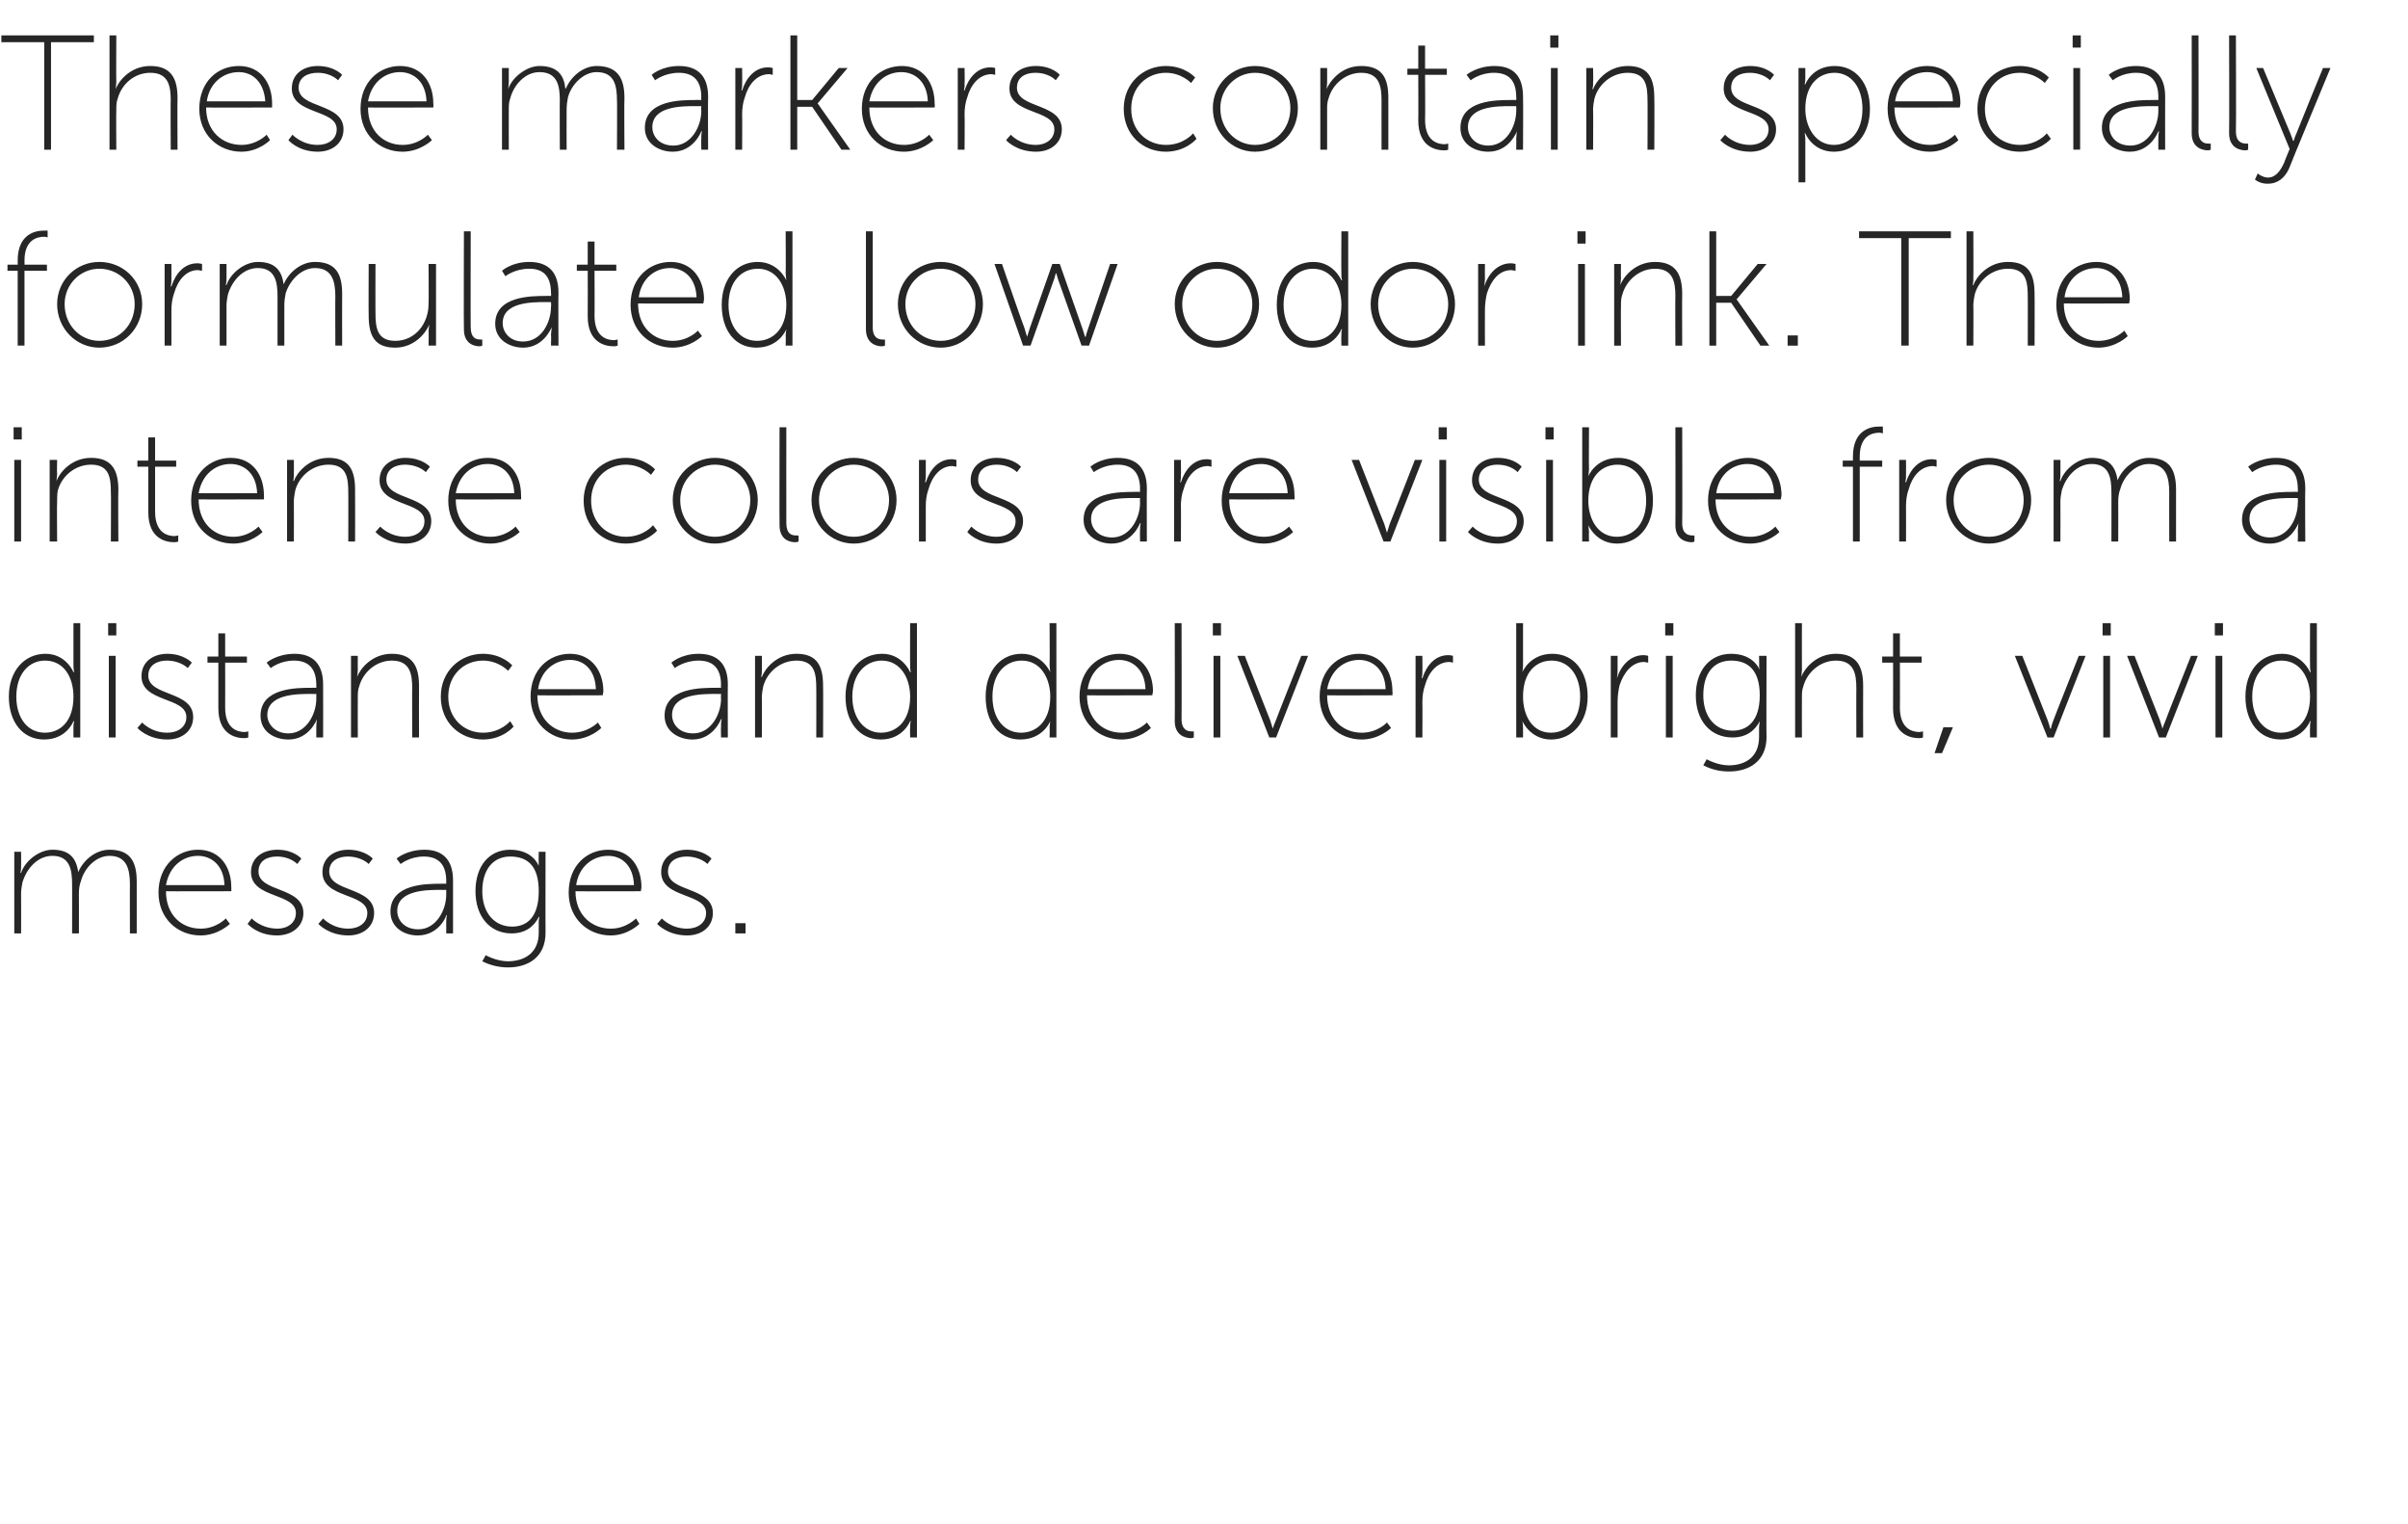
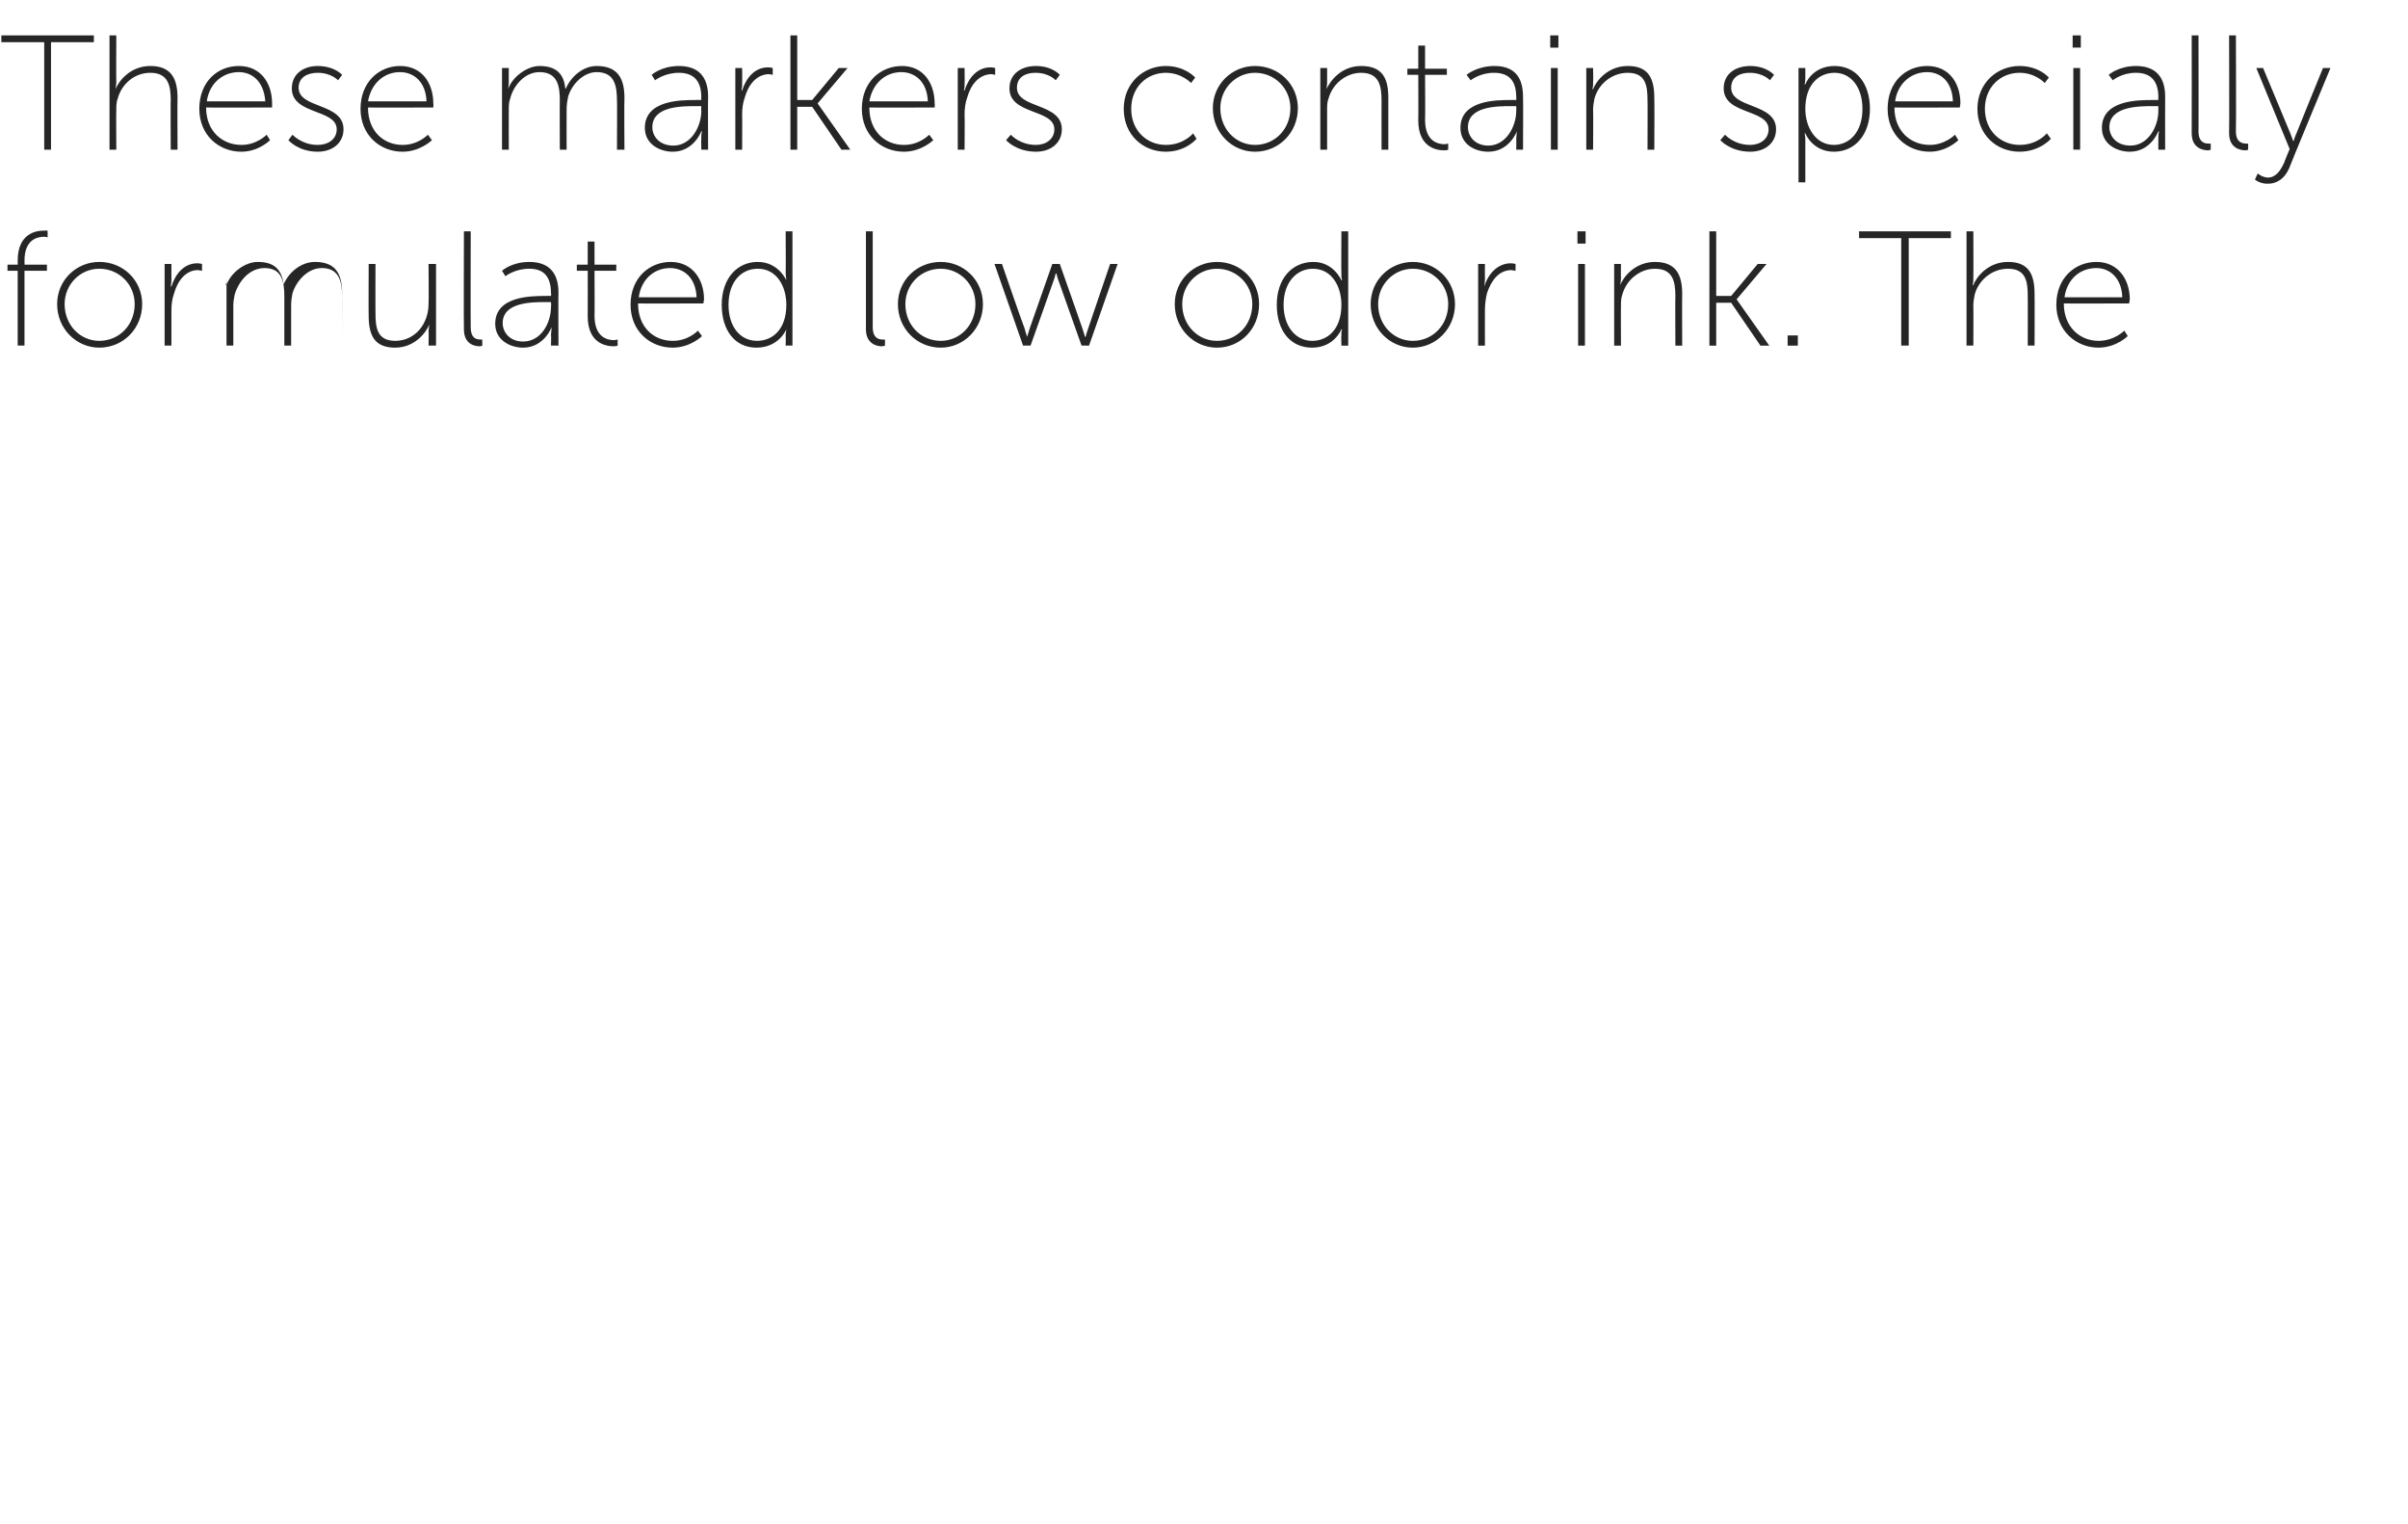
<svg xmlns="http://www.w3.org/2000/svg" version="1.1" width="354px" height="224px" viewBox="0 -4 354 224" style="top:-4px">
  <desc>These markers contain specially formulated low odor ink. The intense colors are visible from a distance and deliver b...</desc>
  <defs />
  <g id="Polygon143662">
-     <path d="m2.1 121.2h1s.02 2.11 0 2.1c.02.56-.1 1-.1 1h.1c.6-1.8 2.7-3.4 4.6-3.4c2.4 0 3.5 1.1 3.8 3.3c.7-1.7 2.5-3.3 4.6-3.3c3.1 0 4 1.8 4 4.7v7.6h-1s-.02-7.25 0-7.2c0-2.3-.5-4.2-3-4.2c-2 0-3.7 1.8-4.2 3.7c-.2.5-.3 1.1-.3 1.8c.02.04 0 5.9 0 5.9h-1s.01-7.25 0-7.2c0-2.1-.3-4.2-2.9-4.2c-2.2 0-3.8 1.9-4.4 3.9c-.1.5-.2 1.1-.2 1.6c.02.04 0 5.9 0 5.9h-1v-12zm27-.3c3.3 0 4.9 2.6 4.9 5.5c.03.25 0 .6 0 .6c0 0-9.64.03-9.6 0c0 3.5 2.3 5.5 5.1 5.5c2.3 0 3.7-1.5 3.7-1.5l.6.8s-1.71 1.69-4.3 1.7c-3.4 0-6.2-2.5-6.2-6.3c0-4 2.8-6.3 5.8-6.3zm3.9 5.2c-.1-2.9-1.9-4.3-3.9-4.3c-2.2 0-4.2 1.5-4.7 4.3h8.6zm4 4.9s1.38 1.5 3.8 1.5c1.4 0 2.7-.8 2.7-2.3c0-3-6.6-2.1-6.6-6c0-2.2 1.8-3.3 3.9-3.3c2.4.01 3.5 1.3 3.5 1.3l-.6.8s-.98-1.1-3-1.1c-1.4 0-2.7.6-2.7 2.2c0 3.1 6.6 2.2 6.6 6.1c0 2-1.7 3.3-3.9 3.3c-2.88-.01-4.3-1.7-4.3-1.7l.6-.8zm10.5 0s1.34 1.5 3.7 1.5c1.5 0 2.8-.8 2.8-2.3c0-3-6.6-2.1-6.6-6c0-2.2 1.8-3.3 3.8-3.3c2.46.01 3.6 1.3 3.6 1.3l-.6.8s-1.02-1.1-3.1-1.1c-1.3 0-2.7.6-2.7 2.2c0 3.1 6.6 2.2 6.6 6.1c0 2-1.6 3.3-3.8 3.3c-2.91-.01-4.4-1.7-4.4-1.7l.7-.8zm17.3-5.1c0-.02.8 0 .8 0v-.4c0-2.7-1.4-3.6-3.3-3.6c-2.08 0-3.4 1.1-3.4 1.1l-.6-.8s1.44-1.29 4.1-1.3c2.7 0 4.2 1.5 4.2 4.5v7.8h-1v-1.6c-.01-.63.1-1.1.1-1.1c0 0-.06.04-.1 0c.1 0-1 3-4.2 3c-1.9 0-4-1.1-4-3.5c0-4.1 5.3-4.1 7.4-4.1zm-3.3 6.7c2.6 0 4.1-2.8 4.1-5.1v-.7s-.78.02-.8 0c-2 0-6.4 0-6.4 3.1c0 1.3 1 2.7 3.1 2.7zm13.1 4.7c2.6 0 4.6-1.3 4.6-4.2v-1.4c-.03-.52.1-.9.1-.9c0 0-.08-.05-.1 0c-.7 1.4-2 2.4-4 2.4c-3.1 0-5.3-2.4-5.3-6.2c0-3.7 2-6.1 5.1-6.1c3.43.01 4.2 2.4 4.2 2.4c0 0-.03-.2 0-.5c-.03.01 0-1.6 0-1.6h1s-.02 11.93 0 11.9c0 3.7-2.7 5.1-5.5 5.1c-1.3 0-2.6-.3-3.8-.9c.02 0 .5-.9.5-.9c0 0 1.49.86 3.2.9zm4.6-10.3c0-3.9-1.8-5.1-4.2-5.1c-2.5 0-4.1 1.9-4.1 5.1c0 3.2 1.8 5.2 4.4 5.2c2.1 0 3.9-1.3 3.9-5.2zm10.2-6.1c3.3 0 4.9 2.6 4.9 5.5c-.01.25-.1.6-.1.6c0 0-9.58.03-9.6 0c0 3.5 2.4 5.5 5.2 5.5c2.26 0 3.7-1.5 3.7-1.5l.5.8s-1.65 1.69-4.2 1.7c-3.4 0-6.2-2.5-6.2-6.3c0-4 2.7-6.3 5.8-6.3zm3.8 5.2c-.1-2.9-1.8-4.3-3.8-4.3c-2.2 0-4.3 1.5-4.7 4.3h8.5zm4.1 4.9s1.34 1.5 3.7 1.5c1.5 0 2.8-.8 2.8-2.3c0-3-6.6-2.1-6.6-6c0-2.2 1.8-3.3 3.8-3.3c2.46.01 3.6 1.3 3.6 1.3l-.6.8s-1.02-1.1-3.1-1.1c-1.3 0-2.7.6-2.7 2.2c0 3.1 6.6 2.2 6.6 6.1c0 2-1.6 3.3-3.8 3.3c-2.91-.01-4.4-1.7-4.4-1.7l.7-.8zm10.8.7h1.5v1.5h-1.5v-1.5z" stroke="none" fill="#262626" />
-   </g>
+     </g>
  <g id="Polygon143661">
-     <path d="m6.7 92.1c3.02.01 4.1 2.7 4.1 2.7h.1s-.1-.41-.1-1v-6.2h1v16.8h-1v-1.5c0-.56.1-.9.1-.9h-.1s-.98 2.69-4.3 2.7c-3.2 0-5.2-2.6-5.2-6.3c0-3.8 2.3-6.3 5.4-6.3zm-.1 11.6c2.2 0 4.2-1.6 4.2-5.3c0-2.7-1.3-5.3-4.2-5.3c-2.3 0-4.2 1.9-4.2 5.3c0 3.2 1.7 5.3 4.2 5.3zm9.3-16.1h1.2v1.8h-1.2v-1.8zm.1 4.8h1v12h-1v-12zm4.9 9.8s1.32 1.5 3.7 1.5c1.5 0 2.8-.8 2.8-2.3c0-3-6.6-2.1-6.6-6c0-2.2 1.8-3.3 3.8-3.3c2.45.01 3.6 1.3 3.6 1.3l-.6.8s-1.03-1.1-3.1-1.1c-1.3 0-2.7.6-2.7 2.2c0 3.1 6.6 2.2 6.6 6.1c0 2-1.6 3.3-3.8 3.3c-2.93-.01-4.4-1.7-4.4-1.7l.7-.8zm11.2-8.8h-1.6v-.9h1.6v-3.4h1v3.4h3.2v.9h-3.2s.02 6.58 0 6.6c0 3.2 1.9 3.6 2.9 3.6c.31-.04.5-.1.5-.1v.9s-.21.1-.6.1c-1.2 0-3.8-.5-3.8-4.4c.01-.04 0-6.7 0-6.7zm13.6 3.7c.02-.02.8 0 .8 0v-.4c0-2.7-1.4-3.6-3.3-3.6c-2.06 0-3.4 1.1-3.4 1.1l-.6-.8s1.46-1.29 4.1-1.3c2.7 0 4.2 1.5 4.2 4.5c.02.05 0 7.8 0 7.8h-1v-1.6c.01-.63.1-1.1.1-1.1c0 0-.04.04 0 0c0 0-1.1 3-4.2 3c-2 0-4.1-1.1-4.1-3.5c0-4.1 5.3-4.1 7.4-4.1zm-3.3 6.7c2.6 0 4.1-2.8 4.1-5.1v-.7s-.76.02-.8 0c-2 0-6.4 0-6.4 3.1c0 1.3 1.1 2.7 3.1 2.7zm9.2-11.4h1s-.02 2.11 0 2.1c-.02.56-.1 1-.1 1c0 0 .03 0 0 0c.4-1.1 2.1-3.4 5.1-3.4c3.1 0 4 1.9 4 4.7c-.02-.01 0 7.6 0 7.6h-1s-.03-7.25 0-7.2c0-2.1-.3-4.1-3-4.1c-2.2 0-4.2 1.6-4.8 3.8c-.2.5-.2 1.1-.2 1.6c-.02.04 0 5.9 0 5.9h-1v-12zm19.4-.3c2.85.01 4.3 1.7 4.3 1.7l-.6.8s-1.41-1.5-3.7-1.5c-2.8 0-5.1 2.1-5.1 5.3c0 3.2 2.3 5.3 5.1 5.3c2.63 0 4-1.7 4-1.7l.5.8s-1.53 1.89-4.5 1.9c-3.4 0-6.2-2.5-6.2-6.3c0-3.8 2.9-6.3 6.2-6.3zm12.8 0c3.2 0 4.9 2.6 4.9 5.5c-.02.25-.1.6-.1.6c0 0-9.59.03-9.6 0c0 3.5 2.4 5.5 5.1 5.5c2.35 0 3.8-1.5 3.8-1.5l.5.8s-1.67 1.69-4.3 1.7c-3.3 0-6.1-2.5-6.1-6.3c0-4 2.7-6.3 5.8-6.3zm3.8 5.2c-.1-2.9-1.8-4.3-3.8-4.3c-2.2 0-4.3 1.5-4.7 4.3h8.5zm17.6-.2c-.03-.02.8 0 .8 0c0 0-.04-.43 0-.4c0-2.7-1.4-3.6-3.3-3.6c-2.12 0-3.5 1.1-3.5 1.1l-.5-.8s1.4-1.29 4-1.3c2.8 0 4.3 1.5 4.3 4.5c-.03.05 0 7.8 0 7.8h-1s-.04-1.58 0-1.6c-.04-.63.1-1.1.1-1.1c0 0-.09.04-.1 0c0 0-1.1 3-4.2 3c-1.9 0-4.1-1.1-4.1-3.5c0-4.1 5.3-4.1 7.5-4.1zm-3.3 6.7c2.6 0 4.1-2.8 4.1-5.1c-.04-.04 0-.7 0-.7c0 0-.81.02-.8 0c-2 0-6.4 0-6.4 3.1c0 1.3 1 2.7 3.1 2.7zm9.1-11.4h1s.03 2.11 0 2.1c.03.56-.1 1-.1 1h.1c.4-1.1 2.1-3.4 5.1-3.4c3.1 0 3.9 1.9 3.9 4.7c.03-.01 0 7.6 0 7.6h-1s.02-7.25 0-7.2c0-2.1-.2-4.1-2.9-4.1c-2.3 0-4.3 1.6-4.9 3.8c-.1.5-.2 1.1-.2 1.6c.03.04 0 5.9 0 5.9h-1v-12zm18.7-.3c2.99.01 4.1 2.7 4.1 2.7h.1s-.13-.41-.1-1c-.03.04 0-6.2 0-6.2h1v16.8h-1s-.03-1.51 0-1.5c-.03-.56.1-.9.1-.9h-.1s-1.01 2.69-4.3 2.7c-3.2 0-5.2-2.6-5.2-6.3c0-3.8 2.2-6.3 5.4-6.3zm-.2 11.6c2.2 0 4.3-1.6 4.3-5.3c0-2.7-1.4-5.3-4.2-5.3c-2.3 0-4.3 1.9-4.3 5.3c0 3.2 1.8 5.3 4.2 5.3zm20.7-11.6c3.06.01 4.2 2.7 4.2 2.7c0 0-.06-.41-.1-1c.04.04 0-6.2 0-6.2h1v16.8h-1s.04-1.51 0-1.5c.04-.56.1-.9.1-.9c0 0-1.04 2.69-4.4 2.7c-3.2 0-5.1-2.6-5.1-6.3c0-3.8 2.2-6.3 5.3-6.3zm-.1 11.6c2.2 0 4.3-1.6 4.3-5.3c0-2.7-1.4-5.3-4.2-5.3c-2.4 0-4.3 1.9-4.3 5.3c0 3.2 1.7 5.3 4.2 5.3zm14.5-11.6c3.2 0 4.9 2.6 4.9 5.5l-.1.6s-9.61.03-9.6 0c0 3.5 2.3 5.5 5.1 5.5c2.33 0 3.7-1.5 3.7-1.5l.6.8s-1.68 1.69-4.3 1.7c-3.4 0-6.2-2.5-6.2-6.3c0-4 2.8-6.3 5.9-6.3zm3.8 5.2c-.1-2.9-1.9-4.3-3.9-4.3c-2.2 0-4.2 1.5-4.6 4.3h8.5zm4.3-9.7h1s.03 14.06 0 14.1c0 1.6.9 1.8 1.4 1.8c.24.04.4 0 .4 0v.9s-.21.1-.4.1c-.7 0-2.4-.3-2.4-2.5c.03-.02 0-14.4 0-14.4zm5.6 0h1.2v1.8h-1.2v-1.8zm.1 4.8h1v12h-1v-12zm3.5 0h1.1s3.69 9.41 3.7 9.4c.21.58.4 1.3.4 1.3c0 0 .24-.72.5-1.3c-.04.01 3.7-9.4 3.7-9.4h1l-4.7 12h-1l-4.7-12zm17.9-.3c3.3 0 4.9 2.6 4.9 5.5c.04.25 0 .6 0 .6c0 0-9.63.03-9.6 0c0 3.5 2.3 5.5 5.1 5.5c2.31 0 3.7-1.5 3.7-1.5l.6.8s-1.7 1.69-4.3 1.7c-3.4 0-6.2-2.5-6.2-6.3c0-4 2.8-6.3 5.8-6.3zm3.9 5.2c-.1-2.9-1.9-4.3-3.9-4.3c-2.2 0-4.2 1.5-4.7 4.3h8.6zm4.4-4.9h1s.03 2.28 0 2.3c.03.53-.1 1-.1 1c0 0 .08-.04.1 0c.6-1.9 1.9-3.4 3.8-3.4c.38 0 .7.1.7.1v1l-.5-.1c-1.9 0-3.1 1.6-3.6 3.4c-.3.8-.4 1.7-.4 2.5c.03.02 0 5.2 0 5.2h-1v-12zm14.8-4.8h1v6.2c-.01.59-.1 1-.1 1c0 0 1.08-2.69 4.4-2.7c3.2 0 5.2 2.6 5.2 6.3c0 3.8-2.3 6.3-5.4 6.3c-3.03-.01-4.2-2.7-4.2-2.7c0 0 .09.41.1 1v1.4h-1V87.6zm5.1 16.1c2.4 0 4.3-1.9 4.3-5.3c0-3.2-1.7-5.3-4.2-5.3c-2.2 0-4.2 1.6-4.2 5.3c0 2.7 1.3 5.3 4.1 5.3zm8.8-11.3h1v2.3c-.01.53-.1 1-.1 1c0 0 .04-.04 0 0c.6-1.9 2-3.4 3.9-3.4c.34 0 .7.1.7.1v1l-.6-.1c-1.8 0-3 1.6-3.6 3.4c-.2.8-.3 1.7-.3 2.5v5.2h-1v-12zm8-4.8h1.2v1.8h-1.2v-1.8zm.1 4.8h1v12h-1v-12zm9.2 16.1c2.6 0 4.5-1.3 4.5-4.2v-1.4c.04-.52.1-.9.1-.9c0 0-.01-.05 0 0c-.7 1.4-2 2.4-4 2.4c-3.2 0-5.4-2.4-5.4-6.2c0-3.7 2.1-6.1 5.2-6.1c3.4.01 4.2 2.4 4.2 2.4c0 0-.06-.2-.1-.5c.04.01 0-1.6 0-1.6h1.1s-.05 11.93 0 11.9c0 3.7-2.7 5.1-5.5 5.1c-1.4 0-2.6-.3-3.8-.9l.5-.9s1.46.86 3.2.9zm4.6-10.3c0-3.9-1.9-5.1-4.2-5.1c-2.6 0-4.1 1.9-4.1 5.1c0 3.2 1.8 5.2 4.3 5.2c2.1 0 4-1.3 4-5.2zm5.2-10.6h1s-.02 6.91 0 6.9c-.02.56-.1 1-.1 1c0 0 .04 0 0 0c.4-1.1 2.1-3.4 5.1-3.4c3.1 0 4 1.9 4 4.7c-.02-.01 0 7.6 0 7.6h-1s-.02-7.25 0-7.2c0-2.1-.3-4.1-3-4.1c-2.2 0-4.2 1.6-4.8 3.8c-.2.5-.2 1.1-.2 1.6c-.02.04 0 5.9 0 5.9h-1V87.6zm14.4 5.8h-1.6v-.9h1.6v-3.4h1v3.4h3.2v.9h-3.2s.03 6.58 0 6.6c0 3.2 1.9 3.6 2.9 3.6c.32-.04.5-.1.5-.1v.9s-.2.1-.6.1c-1.2 0-3.8-.5-3.8-4.4c.02-.04 0-6.7 0-6.7zm7.4 9.5h1.4l-1.6 3.8h-1.1l1.3-3.8zm10.5-10.5h1.1l3.7 9.4c.22.58.4 1.3.4 1.3h.1s.15-.72.4-1.3c-.03.01 3.7-9.4 3.7-9.4h1l-4.7 12h-.9l-4.8-12zm12.9-4.8h1.2v1.8h-1.2v-1.8zm.1 4.8h1v12h-1v-12zm3.5 0h1.1s3.69 9.41 3.7 9.4c.21.58.4 1.3.4 1.3c0 0 .24-.72.5-1.3c-.05.01 3.7-9.4 3.7-9.4h1l-4.7 12h-1l-4.7-12zm12.9-4.8h1.2v1.8h-1.2v-1.8zm.1 4.8h1v12h-1v-12zm9.8-.3c2.99.01 4.1 2.7 4.1 2.7h.1s-.13-.41-.1-1c-.03.04 0-6.2 0-6.2h1v16.8h-1s-.03-1.51 0-1.5c-.03-.56.1-.9.1-.9h-.1s-1.01 2.69-4.3 2.7c-3.2 0-5.2-2.6-5.2-6.3c0-3.8 2.2-6.3 5.4-6.3zm-.2 11.6c2.2 0 4.3-1.6 4.3-5.3c0-2.7-1.4-5.3-4.2-5.3c-2.3 0-4.3 1.9-4.3 5.3c0 3.2 1.8 5.3 4.2 5.3z" stroke="none" fill="#262626" />
-   </g>
+     </g>
  <g id="Polygon143660">
-     <path d="m2 58.8h1.2v1.8H2v-1.8zm.1 4.8h1v12h-1v-12zm5.2 0h1.1s-.05 2.11 0 2.1l-.1 1c.4-1.1 2.1-3.4 5.1-3.4c3.1 0 4 1.9 4 4.7c-.05-.01 0 7.6 0 7.6h-1.1s.04-7.25 0-7.2c0-2.1-.2-4.1-2.9-4.1c-2.3 0-4.3 1.6-4.9 3.8c-.1.5-.1 1.1-.1 1.6c-.05.04 0 5.9 0 5.9H7.3v-12zm14.5 1h-1.6v-.9h1.6v-3.4h1v3.4h3.1v.9h-3.1v6.6c0 3.2 1.9 3.6 2.9 3.6c.29-.04.5-.1.5-.1v.9s-.23.1-.6.1c-1.2 0-3.8-.5-3.8-4.4c-.01-.04 0-6.7 0-6.7zm12.1-1.3c3.3 0 4.9 2.6 4.9 5.5c.03.25 0 .6 0 .6c0 0-9.64.03-9.6 0c0 3.5 2.3 5.5 5.1 5.5c2.3 0 3.7-1.5 3.7-1.5l.6.8s-1.71 1.69-4.3 1.7c-3.4 0-6.2-2.5-6.2-6.3c0-4 2.8-6.3 5.8-6.3zm3.9 5.2c-.1-2.9-1.9-4.3-3.9-4.3c-2.2 0-4.2 1.5-4.7 4.3h8.6zm4.4-4.9h1s.02 2.11 0 2.1c.02.56-.1 1-.1 1h.1c.4-1.1 2.1-3.4 5.1-3.4c3.1 0 3.9 1.9 3.9 4.7c.02-.01 0 7.6 0 7.6h-1s.02-7.25 0-7.2c0-2.1-.2-4.1-2.9-4.1c-2.3 0-4.3 1.6-4.9 3.8c-.1.5-.2 1.1-.2 1.6c.02.04 0 5.9 0 5.9h-1v-12zm13.7 9.8s1.34 1.5 3.7 1.5c1.5 0 2.8-.8 2.8-2.3c0-3-6.6-2.1-6.6-6c0-2.2 1.8-3.3 3.8-3.3c2.46.01 3.6 1.3 3.6 1.3l-.6.8s-1.02-1.1-3.1-1.1c-1.3 0-2.7.6-2.7 2.2c0 3.1 6.6 2.2 6.6 6.1c0 2-1.6 3.3-3.8 3.3c-2.91-.01-4.4-1.7-4.4-1.7l.7-.8zm15.8-10.1c3.3 0 4.9 2.6 4.9 5.5c.03.25 0 .6 0 .6c0 0-9.64.03-9.6 0c0 3.5 2.3 5.5 5.1 5.5c2.3 0 3.7-1.5 3.7-1.5l.6.8s-1.71 1.69-4.3 1.7c-3.4 0-6.2-2.5-6.2-6.3c0-4 2.8-6.3 5.8-6.3zm3.9 5.2c-.1-2.9-1.9-4.3-3.9-4.3c-2.2 0-4.2 1.5-4.7 4.3h8.6zM92 63.3c2.87.01 4.3 1.7 4.3 1.7l-.6.8s-1.38-1.5-3.7-1.5c-2.8 0-5.1 2.1-5.1 5.3c0 3.2 2.3 5.3 5.1 5.3c2.65 0 4-1.7 4-1.7l.6.8s-1.61 1.89-4.6 1.9c-3.4 0-6.2-2.5-6.2-6.3c0-3.8 2.9-6.3 6.2-6.3zm13.1 0c3.5 0 6.3 2.7 6.3 6.2c0 3.6-2.8 6.4-6.3 6.4c-3.4 0-6.2-2.8-6.2-6.4c0-3.5 2.8-6.2 6.2-6.2zm0 11.6c2.9 0 5.2-2.3 5.2-5.4c0-2.9-2.3-5.2-5.2-5.2c-2.8 0-5.1 2.3-5.1 5.2c0 3.1 2.3 5.4 5.1 5.4zm9.5-16.1h1s-.02 14.06 0 14.1c0 1.6.8 1.8 1.4 1.8c.19.04.4 0 .4 0v.9s-.26.1-.5.1c-.7 0-2.3-.3-2.3-2.5c-.03-.02 0-14.4 0-14.4zm10.9 4.5c3.5 0 6.3 2.7 6.3 6.2c0 3.6-2.8 6.4-6.3 6.4c-3.4 0-6.2-2.8-6.2-6.4c0-3.5 2.8-6.2 6.2-6.2zm0 11.6c2.9 0 5.2-2.3 5.2-5.4c0-2.9-2.3-5.2-5.2-5.2c-2.8 0-5.1 2.3-5.1 5.2c0 3.1 2.3 5.4 5.1 5.4zm9.6-11.3h1v2.3c0 .53-.1 1-.1 1c0 0 .05-.04.1 0c.6-1.9 1.9-3.4 3.8-3.4c.35 0 .7.1.7.1v1l-.6-.1c-1.8 0-3 1.6-3.5 3.4c-.3.8-.4 1.7-.4 2.5v5.2h-1v-12zm7.7 9.8s1.37 1.5 3.7 1.5c1.5 0 2.8-.8 2.8-2.3c0-3-6.6-2.1-6.6-6c0-2.2 1.8-3.3 3.8-3.3c2.49.01 3.6 1.3 3.6 1.3l-.6.8s-.99-1.1-3-1.1c-1.4 0-2.7.6-2.7 2.2c0 3.1 6.6 2.2 6.6 6.1c0 2-1.7 3.3-3.9 3.3c-2.89-.01-4.3-1.7-4.3-1.7l.6-.8zm24-5.1c-.03-.02.8 0 .8 0c0 0-.03-.43 0-.4c0-2.7-1.4-3.6-3.3-3.6c-2.11 0-3.5 1.1-3.5 1.1l-.5-.8s1.41-1.29 4-1.3c2.8 0 4.3 1.5 4.3 4.5c-.03.05 0 7.8 0 7.8h-1s-.03-1.58 0-1.6c-.03-.63.1-1.1.1-1.1c0 0-.09.04-.1 0c0 0-1.1 3-4.2 3c-1.9 0-4.1-1.1-4.1-3.5c0-4.1 5.3-4.1 7.5-4.1zm-3.3 6.7c2.6 0 4.1-2.8 4.1-5.1c-.03-.04 0-.7 0-.7c0 0-.8.02-.8 0c-2 0-6.4 0-6.4 3.1c0 1.3 1 2.7 3.1 2.7zm9.1-11.4h1s.04 2.28 0 2.3c.04.53-.1 1-.1 1c0 0 .09-.04.1 0c.6-1.9 1.9-3.4 3.8-3.4c.39 0 .7.1.7.1v1l-.5-.1c-1.9 0-3.1 1.6-3.6 3.4c-.3.8-.4 1.7-.4 2.5c.04.02 0 5.2 0 5.2h-1v-12zm12.8-.3c3.3 0 4.9 2.6 4.9 5.5c.04.25 0 .6 0 .6c0 0-9.63.03-9.6 0c0 3.5 2.3 5.5 5.1 5.5c2.31 0 3.7-1.5 3.7-1.5l.6.8s-1.7 1.69-4.3 1.7c-3.4 0-6.2-2.5-6.2-6.3c0-4 2.8-6.3 5.8-6.3zm3.9 5.2c-.1-2.9-1.9-4.3-3.9-4.3c-2.2 0-4.2 1.5-4.7 4.3h8.6zm9.4-4.9h1.1s3.67 9.41 3.7 9.4c.19.58.4 1.3.4 1.3l.4-1.3c.03.01 3.7-9.4 3.7-9.4h1.1l-4.7 12h-1l-4.7-12zm12.8-4.8h1.2v1.8h-1.2v-1.8zm.1 4.8h1v12h-1v-12zm4.9 9.8s1.32 1.5 3.7 1.5c1.5 0 2.8-.8 2.8-2.3c0-3-6.6-2.1-6.6-6c0-2.2 1.8-3.3 3.8-3.3c2.45.01 3.5 1.3 3.5 1.3l-.6.8s-.93-1.1-3-1.1c-1.3 0-2.7.6-2.7 2.2c0 3.1 6.6 2.2 6.6 6.1c0 2-1.6 3.3-3.8 3.3c-2.93-.01-4.4-1.7-4.4-1.7l.7-.8zm10.7-14.6h1.2v1.8h-1.2v-1.8zm.1 4.8h1v12h-1v-12zm5.3-4.8h1s-.04 6.24 0 6.2c-.04.59-.1 1-.1 1c0 0 1.05-2.69 4.4-2.7c3.2 0 5.1 2.6 5.1 6.3c0 3.8-2.2 6.3-5.3 6.3c-3.06-.01-4.2-2.7-4.2-2.7c0 0 .06.41.1 1c-.04.03 0 1.4 0 1.4h-1V58.8zm5.1 16.1c2.4 0 4.3-1.9 4.3-5.3c0-3.2-1.7-5.3-4.2-5.3c-2.2 0-4.3 1.6-4.3 5.3c0 2.7 1.4 5.3 4.2 5.3zm8.6-16.1h1s.04 14.06 0 14.1c0 1.6.9 1.8 1.5 1.8c.15.04.3 0 .3 0v.9s-.2.1-.4.1c-.7 0-2.4-.3-2.4-2.5c.03-.02 0-14.4 0-14.4zm10.7 4.5c3.2 0 4.9 2.6 4.9 5.5l-.1.6s-9.61.03-9.6 0c0 3.5 2.3 5.5 5.1 5.5c2.33 0 3.7-1.5 3.7-1.5l.6.8s-1.68 1.69-4.3 1.7c-3.4 0-6.2-2.5-6.2-6.3c0-4 2.8-6.3 5.9-6.3zm3.8 5.2c-.1-2.9-1.9-4.3-3.9-4.3c-2.2 0-4.2 1.5-4.6 4.3h8.5zm11.6-3.9h-1.5v-.9h1.5v-.6c0-3.9 2.6-4.4 3.8-4.4c.37-.02.6 0 .6 0v1s-.2-.08-.5-.1c-1 0-2.9.4-2.9 3.5v.6h3.3v.9h-3.3v11h-1v-11zm6.8-1h1s.02 2.28 0 2.3c.02.53-.1 1-.1 1c0 0 .07-.04.1 0c.6-1.9 1.9-3.4 3.8-3.4c.37 0 .7.1.7.1v1l-.5-.1c-1.9 0-3.1 1.6-3.6 3.4c-.3.8-.4 1.7-.4 2.5c.02.02 0 5.2 0 5.2h-1v-12zm13.2-.3c3.4 0 6.2 2.7 6.2 6.2c0 3.6-2.8 6.4-6.2 6.4c-3.5 0-6.3-2.8-6.3-6.4c0-3.5 2.8-6.2 6.3-6.2zm0 11.6c2.8 0 5.1-2.3 5.1-5.4c0-2.9-2.3-5.2-5.1-5.2c-2.9 0-5.2 2.3-5.2 5.2c0 3.1 2.3 5.4 5.2 5.4zm9.5-11.3h1s.02 2.11 0 2.1c.02.56-.1 1-.1 1h.1c.6-1.8 2.7-3.4 4.6-3.4c2.4 0 3.5 1.1 3.8 3.3c.7-1.7 2.5-3.3 4.6-3.3c3.1 0 4 1.8 4 4.7v7.6h-1s-.02-7.25 0-7.2c0-2.3-.5-4.2-3-4.2c-2 0-3.7 1.8-4.2 3.7c-.2.5-.3 1.1-.3 1.8c.02.04 0 5.9 0 5.9h-1s.01-7.25 0-7.2c0-2.1-.3-4.2-2.9-4.2c-2.2 0-3.8 1.9-4.4 3.9c-.1.5-.2 1.1-.2 1.6c.02.04 0 5.9 0 5.9h-1v-12zm35.2 4.7c-.05-.02.7 0 .7 0c0 0 .04-.43 0-.4c0-2.7-1.3-3.6-3.2-3.6c-2.13 0-3.5 1.1-3.5 1.1l-.6-.8s1.49-1.29 4.1-1.3c2.8 0 4.3 1.5 4.3 4.5c-.05.05 0 7.8 0 7.8h-1.1s.04-1.58 0-1.6c.04-.63.1-1.1.1-1.1c0 0-.01.04 0 0c0 0-1.1 3-4.2 3c-2 0-4.1-1.1-4.1-3.5c0-4.1 5.3-4.1 7.5-4.1zm-3.4 6.7c2.7 0 4.1-2.8 4.1-5.1c.04-.04 0-.7 0-.7c0 0-.72.02-.7 0c-2.1 0-6.4 0-6.4 3.1c0 1.3 1 2.7 3 2.7z" stroke="none" fill="#262626" />
-   </g>
+     </g>
  <g id="Polygon143659">
-     <path d="m2.6 35.8H1.1v-.9h1.5s.02-.58 0-.6c0-3.9 2.6-4.4 3.8-4.4c.39-.02.6 0 .6 0v1s-.18-.08-.5-.1c-1 0-2.9.4-2.9 3.5c.02 0 0 .6 0 .6h3.3v.9H3.6v11h-1v-11zm12-1.3c3.5 0 6.3 2.7 6.3 6.2c0 3.6-2.8 6.4-6.3 6.4c-3.4 0-6.2-2.8-6.2-6.4c0-3.5 2.8-6.2 6.2-6.2zm0 11.6c2.9 0 5.2-2.3 5.2-5.4c0-2.9-2.3-5.2-5.2-5.2c-2.8 0-5.1 2.3-5.1 5.2c0 3.1 2.3 5.4 5.1 5.4zm9.6-11.3h1v2.3c0 .53-.1 1-.1 1c0 0 .05-.04.1 0c.6-1.9 1.9-3.4 3.8-3.4c.35 0 .7.1.7.1v1l-.6-.1c-1.8 0-3 1.6-3.5 3.4c-.3.8-.4 1.7-.4 2.5v5.2h-1v-12zm8.1 0h1v2.1c.01.56-.1 1-.1 1h.1c.6-1.8 2.7-3.4 4.6-3.4c2.4 0 3.5 1.1 3.8 3.3c.7-1.7 2.5-3.3 4.6-3.3c3.1 0 4 1.8 4 4.7c-.02-.01 0 7.6 0 7.6h-1s-.03-7.25 0-7.2c0-2.3-.5-4.2-3-4.2c-2 0-3.7 1.8-4.3 3.7c-.1.5-.2 1.1-.2 1.8v5.9h-1v-7.2c0-2.1-.3-4.2-2.9-4.2c-2.2 0-3.8 1.9-4.4 3.9c-.1.5-.2 1.1-.2 1.6v5.9h-1v-12zm21.9 0h1s-.02 7.25 0 7.2c0 2.1.2 4.1 2.9 4.1c3 0 4.9-2.6 4.9-5.4c.05-.04 0-5.9 0-5.9h1.1v12H63s.05-2.11 0-2.1l.1-1c-.4 1.1-2.1 3.4-5 3.4c-2.9 0-3.9-1.6-3.9-4.7c-.03.01 0-7.6 0-7.6zm14-4.8h1s-.03 14.06 0 14.1c0 1.6.8 1.8 1.4 1.8c.18.04.3 0 .3 0v.9s-.17.1-.4.1c-.7 0-2.3-.3-2.3-2.5c-.04-.02 0-14.4 0-14.4zm12.1 9.5c-.04-.02.7 0 .7 0c0 0 .05-.43 0-.4c0-2.7-1.3-3.6-3.2-3.6c-2.13 0-3.5 1.1-3.5 1.1l-.5-.8s1.39-1.29 4-1.3c2.8 0 4.3 1.5 4.3 4.5c-.04.05 0 7.8 0 7.8H81s.05-1.58 0-1.6l.1-1.1s0 .04 0 0s-1.1 3-4.2 3c-1.9 0-4.1-1.1-4.1-3.5c0-4.1 5.3-4.1 7.5-4.1zm-3.4 6.7c2.7 0 4.1-2.8 4.1-5.1c.05-.04 0-.7 0-.7c0 0-.72.02-.7 0c-2.1 0-6.4 0-6.4 3.1c0 1.3 1 2.7 3 2.7zm9.5-10.4h-1.6v-.9h1.6v-3.4h1v3.4h3.2v.9h-3.2s.03 6.58 0 6.6c0 3.2 1.9 3.6 2.9 3.6c.32-.04.5-.1.5-.1v.9s-.2.1-.6.1c-1.2 0-3.8-.5-3.8-4.4c.02-.04 0-6.7 0-6.7zm12.2-1.3c3.2 0 4.9 2.6 4.9 5.5l-.1.6s-9.61.03-9.6 0c0 3.5 2.3 5.5 5.1 5.5c2.33 0 3.7-1.5 3.7-1.5l.6.8s-1.68 1.69-4.3 1.7c-3.4 0-6.2-2.5-6.2-6.3c0-4 2.8-6.3 5.9-6.3zm3.8 5.2c-.1-2.9-1.9-4.3-3.9-4.3c-2.2 0-4.2 1.5-4.6 4.3h8.5zm9-5.2c3.06.01 4.2 2.7 4.2 2.7c0 0-.06-.41-.1-1c.04.04 0-6.2 0-6.2h1v16.8h-1s.04-1.51 0-1.5c.04-.56.1-.9.1-.9c0 0-1.05 2.69-4.4 2.7c-3.2 0-5.1-2.6-5.1-6.3c0-3.8 2.2-6.3 5.3-6.3zm-.1 11.6c2.2 0 4.3-1.6 4.3-5.3c0-2.7-1.4-5.3-4.2-5.3c-2.4 0-4.3 1.9-4.3 5.3c0 3.2 1.7 5.3 4.2 5.3zm16-16.1h1v14.1c0 1.6.9 1.8 1.4 1.8c.21.04.4 0 .4 0v.9s-.24.1-.5.1c-.6 0-2.3-.3-2.3-2.5c-.01-.02 0-14.4 0-14.4zm11 4.5c3.4 0 6.2 2.7 6.2 6.2c0 3.6-2.8 6.4-6.2 6.4c-3.5 0-6.3-2.8-6.3-6.4c0-3.5 2.8-6.2 6.3-6.2zm0 11.6c2.8 0 5.1-2.3 5.1-5.4c0-2.9-2.3-5.2-5.1-5.2c-2.9 0-5.2 2.3-5.2 5.2c0 3.1 2.3 5.4 5.2 5.4zm7.9-11.3h1.1s3.25 9.41 3.3 9.4c.14.58.4 1.3.4 1.3l.4-1.3c.01.01 3.3-9.4 3.3-9.4h1.1s3.32 9.41 3.3 9.4c.21.58.4 1.3.4 1.3h.1s.17-.69.4-1.3c-.02.01 3.2-9.4 3.2-9.4h1.1l-4.2 12H159l-3.3-9.3c-.23-.59-.4-1.3-.4-1.3h-.1s-.16.71-.4 1.3c.02-.01-3.3 9.3-3.3 9.3h-1.1l-4.2-12zm32.7-.3c3.5 0 6.2 2.7 6.2 6.2c0 3.6-2.7 6.4-6.2 6.4c-3.4 0-6.2-2.8-6.2-6.4c0-3.5 2.8-6.2 6.2-6.2zm0 11.6c2.9 0 5.2-2.3 5.2-5.4c0-2.9-2.3-5.2-5.2-5.2c-2.8 0-5.1 2.3-5.1 5.2c0 3.1 2.3 5.4 5.1 5.4zm14.2-11.6c2.98.01 4.1 2.7 4.1 2.7h.1s-.14-.41-.1-1c-.04.04 0-6.2 0-6.2h1v16.8h-1s-.04-1.51 0-1.5c-.04-.56.1-.9.1-.9h-.1s-1.03 2.69-4.3 2.7c-3.3 0-5.2-2.6-5.2-6.3c0-3.8 2.2-6.3 5.4-6.3zm-.2 11.6c2.2 0 4.3-1.6 4.3-5.3c0-2.7-1.4-5.3-4.2-5.3c-2.3 0-4.3 1.9-4.3 5.3c0 3.2 1.8 5.3 4.2 5.3zm14.8-11.6c3.4 0 6.2 2.7 6.2 6.2c0 3.6-2.8 6.4-6.2 6.4c-3.4 0-6.2-2.8-6.2-6.4c0-3.5 2.8-6.2 6.2-6.2zm0 11.6c2.9 0 5.2-2.3 5.2-5.4c0-2.9-2.3-5.2-5.2-5.2c-2.8 0-5.1 2.3-5.1 5.2c0 3.1 2.3 5.4 5.1 5.4zm9.6-11.3h1s-.02 2.28 0 2.3c-.02.53-.1 1-.1 1c0 0 .03-.04 0 0c.6-1.9 2-3.4 3.9-3.4c.33 0 .7.1.7.1v1l-.6-.1c-1.9 0-3 1.6-3.6 3.4c-.2.8-.3 1.7-.3 2.5c-.02.02 0 5.2 0 5.2h-1v-12zm14.6-4.8h1.2v1.8h-1.2V30zm.1 4.8h1v12h-1v-12zm5.3 0h1s-.03 2.11 0 2.1c-.03.56-.1 1-.1 1c0 0 .02 0 0 0c.4-1.1 2.1-3.4 5.1-3.4c3.1 0 4 1.9 4 4.7c-.03-.01 0 7.6 0 7.6h-1s-.04-7.25 0-7.2c0-2.1-.3-4.1-3-4.1c-2.2 0-4.2 1.6-4.8 3.8c-.2.5-.2 1.1-.2 1.6c-.03.04 0 5.9 0 5.9h-1v-12zm14-4.8h1v9.5h2.2l3.9-4.7h1.3l-4.4 5.2l4.8 6.8h-1.3l-4.3-6.3h-2.2v6.3h-1V30zm11.5 15.3h1.5v1.5h-1.5v-1.5zM279.5 31h-6.2v-1h13.5v1h-6.2v15.8h-1.1V31zm9.6-1h1s.03 6.91 0 6.9c.03.56-.1 1-.1 1h.1c.4-1.1 2.1-3.4 5.1-3.4c3.1 0 3.9 1.9 3.9 4.7c.03-.01 0 7.6 0 7.6h-1s.02-7.25 0-7.2c0-2.1-.2-4.1-2.9-4.1c-2.3 0-4.3 1.6-4.9 3.8c-.1.5-.2 1.1-.2 1.6c.03.04 0 5.9 0 5.9h-1V30zm19.1 4.5c3.2 0 4.9 2.6 4.9 5.5c-.02.25-.1.6-.1.6c0 0-9.6.03-9.6 0c0 3.5 2.4 5.5 5.1 5.5c2.34 0 3.8-1.5 3.8-1.5l.5.8s-1.67 1.69-4.3 1.7c-3.3 0-6.2-2.5-6.2-6.3c0-4 2.8-6.3 5.9-6.3zm3.8 5.2c-.1-2.9-1.9-4.3-3.8-4.3c-2.3 0-4.3 1.5-4.7 4.3h8.5z" stroke="none" fill="#262626" />
+     <path d="m2.6 35.8H1.1v-.9h1.5s.02-.58 0-.6c0-3.9 2.6-4.4 3.8-4.4c.39-.02.6 0 .6 0v1s-.18-.08-.5-.1c-1 0-2.9.4-2.9 3.5c.02 0 0 .6 0 .6h3.3v.9H3.6v11h-1v-11zm12-1.3c3.5 0 6.3 2.7 6.3 6.2c0 3.6-2.8 6.4-6.3 6.4c-3.4 0-6.2-2.8-6.2-6.4c0-3.5 2.8-6.2 6.2-6.2zm0 11.6c2.9 0 5.2-2.3 5.2-5.4c0-2.9-2.3-5.2-5.2-5.2c-2.8 0-5.1 2.3-5.1 5.2c0 3.1 2.3 5.4 5.1 5.4zm9.6-11.3h1v2.3c0 .53-.1 1-.1 1c0 0 .05-.04.1 0c.6-1.9 1.9-3.4 3.8-3.4c.35 0 .7.1.7.1v1l-.6-.1c-1.8 0-3 1.6-3.5 3.4c-.3.8-.4 1.7-.4 2.5v5.2h-1v-12zm8.1 0h1v2.1c.01.56-.1 1-.1 1h.1c.6-1.8 2.7-3.4 4.6-3.4c2.4 0 3.5 1.1 3.8 3.3c.7-1.7 2.5-3.3 4.6-3.3c3.1 0 4 1.8 4 4.7c-.02-.01 0 7.6 0 7.6s-.03-7.25 0-7.2c0-2.3-.5-4.2-3-4.2c-2 0-3.7 1.8-4.3 3.7c-.1.5-.2 1.1-.2 1.8v5.9h-1v-7.2c0-2.1-.3-4.2-2.9-4.2c-2.2 0-3.8 1.9-4.4 3.9c-.1.5-.2 1.1-.2 1.6v5.9h-1v-12zm21.9 0h1s-.02 7.25 0 7.2c0 2.1.2 4.1 2.9 4.1c3 0 4.9-2.6 4.9-5.4c.05-.04 0-5.9 0-5.9h1.1v12H63s.05-2.11 0-2.1l.1-1c-.4 1.1-2.1 3.4-5 3.4c-2.9 0-3.9-1.6-3.9-4.7c-.03.01 0-7.6 0-7.6zm14-4.8h1s-.03 14.06 0 14.1c0 1.6.8 1.8 1.4 1.8c.18.04.3 0 .3 0v.9s-.17.1-.4.1c-.7 0-2.3-.3-2.3-2.5c-.04-.02 0-14.4 0-14.4zm12.1 9.5c-.04-.02.7 0 .7 0c0 0 .05-.43 0-.4c0-2.7-1.3-3.6-3.2-3.6c-2.13 0-3.5 1.1-3.5 1.1l-.5-.8s1.39-1.29 4-1.3c2.8 0 4.3 1.5 4.3 4.5c-.04.05 0 7.8 0 7.8H81s.05-1.58 0-1.6l.1-1.1s0 .04 0 0s-1.1 3-4.2 3c-1.9 0-4.1-1.1-4.1-3.5c0-4.1 5.3-4.1 7.5-4.1zm-3.4 6.7c2.7 0 4.1-2.8 4.1-5.1c.05-.04 0-.7 0-.7c0 0-.72.02-.7 0c-2.1 0-6.4 0-6.4 3.1c0 1.3 1 2.7 3 2.7zm9.5-10.4h-1.6v-.9h1.6v-3.4h1v3.4h3.2v.9h-3.2s.03 6.58 0 6.6c0 3.2 1.9 3.6 2.9 3.6c.32-.04.5-.1.5-.1v.9s-.2.1-.6.1c-1.2 0-3.8-.5-3.8-4.4c.02-.04 0-6.7 0-6.7zm12.2-1.3c3.2 0 4.9 2.6 4.9 5.5l-.1.6s-9.61.03-9.6 0c0 3.5 2.3 5.5 5.1 5.5c2.33 0 3.7-1.5 3.7-1.5l.6.8s-1.68 1.69-4.3 1.7c-3.4 0-6.2-2.5-6.2-6.3c0-4 2.8-6.3 5.9-6.3zm3.8 5.2c-.1-2.9-1.9-4.3-3.9-4.3c-2.2 0-4.2 1.5-4.6 4.3h8.5zm9-5.2c3.06.01 4.2 2.7 4.2 2.7c0 0-.06-.41-.1-1c.04.04 0-6.2 0-6.2h1v16.8h-1s.04-1.51 0-1.5c.04-.56.1-.9.1-.9c0 0-1.05 2.69-4.4 2.7c-3.2 0-5.1-2.6-5.1-6.3c0-3.8 2.2-6.3 5.3-6.3zm-.1 11.6c2.2 0 4.3-1.6 4.3-5.3c0-2.7-1.4-5.3-4.2-5.3c-2.4 0-4.3 1.9-4.3 5.3c0 3.2 1.7 5.3 4.2 5.3zm16-16.1h1v14.1c0 1.6.9 1.8 1.4 1.8c.21.04.4 0 .4 0v.9s-.24.1-.5.1c-.6 0-2.3-.3-2.3-2.5c-.01-.02 0-14.4 0-14.4zm11 4.5c3.4 0 6.2 2.7 6.2 6.2c0 3.6-2.8 6.4-6.2 6.4c-3.5 0-6.3-2.8-6.3-6.4c0-3.5 2.8-6.2 6.3-6.2zm0 11.6c2.8 0 5.1-2.3 5.1-5.4c0-2.9-2.3-5.2-5.1-5.2c-2.9 0-5.2 2.3-5.2 5.2c0 3.1 2.3 5.4 5.2 5.4zm7.9-11.3h1.1s3.25 9.41 3.3 9.4c.14.58.4 1.3.4 1.3l.4-1.3c.01.01 3.3-9.4 3.3-9.4h1.1s3.32 9.41 3.3 9.4c.21.58.4 1.3.4 1.3h.1s.17-.69.4-1.3c-.02.01 3.2-9.4 3.2-9.4h1.1l-4.2 12H159l-3.3-9.3c-.23-.59-.4-1.3-.4-1.3h-.1s-.16.71-.4 1.3c.02-.01-3.3 9.3-3.3 9.3h-1.1l-4.2-12zm32.7-.3c3.5 0 6.2 2.7 6.2 6.2c0 3.6-2.7 6.4-6.2 6.4c-3.4 0-6.2-2.8-6.2-6.4c0-3.5 2.8-6.2 6.2-6.2zm0 11.6c2.9 0 5.2-2.3 5.2-5.4c0-2.9-2.3-5.2-5.2-5.2c-2.8 0-5.1 2.3-5.1 5.2c0 3.1 2.3 5.4 5.1 5.4zm14.2-11.6c2.98.01 4.1 2.7 4.1 2.7h.1s-.14-.41-.1-1c-.04.04 0-6.2 0-6.2h1v16.8h-1s-.04-1.51 0-1.5c-.04-.56.1-.9.1-.9h-.1s-1.03 2.69-4.3 2.7c-3.3 0-5.2-2.6-5.2-6.3c0-3.8 2.2-6.3 5.4-6.3zm-.2 11.6c2.2 0 4.3-1.6 4.3-5.3c0-2.7-1.4-5.3-4.2-5.3c-2.3 0-4.3 1.9-4.3 5.3c0 3.2 1.8 5.3 4.2 5.3zm14.8-11.6c3.4 0 6.2 2.7 6.2 6.2c0 3.6-2.8 6.4-6.2 6.4c-3.4 0-6.2-2.8-6.2-6.4c0-3.5 2.8-6.2 6.2-6.2zm0 11.6c2.9 0 5.2-2.3 5.2-5.4c0-2.9-2.3-5.2-5.2-5.2c-2.8 0-5.1 2.3-5.1 5.2c0 3.1 2.3 5.4 5.1 5.4zm9.6-11.3h1s-.02 2.28 0 2.3c-.02.53-.1 1-.1 1c0 0 .03-.04 0 0c.6-1.9 2-3.4 3.9-3.4c.33 0 .7.1.7.1v1l-.6-.1c-1.9 0-3 1.6-3.6 3.4c-.2.8-.3 1.7-.3 2.5c-.02.02 0 5.2 0 5.2h-1v-12zm14.6-4.8h1.2v1.8h-1.2V30zm.1 4.8h1v12h-1v-12zm5.3 0h1s-.03 2.11 0 2.1c-.03.56-.1 1-.1 1c0 0 .02 0 0 0c.4-1.1 2.1-3.4 5.1-3.4c3.1 0 4 1.9 4 4.7c-.03-.01 0 7.6 0 7.6h-1s-.04-7.25 0-7.2c0-2.1-.3-4.1-3-4.1c-2.2 0-4.2 1.6-4.8 3.8c-.2.5-.2 1.1-.2 1.6c-.03.04 0 5.9 0 5.9h-1v-12zm14-4.8h1v9.5h2.2l3.9-4.7h1.3l-4.4 5.2l4.8 6.8h-1.3l-4.3-6.3h-2.2v6.3h-1V30zm11.5 15.3h1.5v1.5h-1.5v-1.5zM279.5 31h-6.2v-1h13.5v1h-6.2v15.8h-1.1V31zm9.6-1h1s.03 6.91 0 6.9c.03.56-.1 1-.1 1h.1c.4-1.1 2.1-3.4 5.1-3.4c3.1 0 3.9 1.9 3.9 4.7c.03-.01 0 7.6 0 7.6h-1s.02-7.25 0-7.2c0-2.1-.2-4.1-2.9-4.1c-2.3 0-4.3 1.6-4.9 3.8c-.1.5-.2 1.1-.2 1.6c.03.04 0 5.9 0 5.9h-1V30zm19.1 4.5c3.2 0 4.9 2.6 4.9 5.5c-.02.25-.1.6-.1.6c0 0-9.6.03-9.6 0c0 3.5 2.4 5.5 5.1 5.5c2.34 0 3.8-1.5 3.8-1.5l.5.8s-1.67 1.69-4.3 1.7c-3.3 0-6.2-2.5-6.2-6.3c0-4 2.8-6.3 5.9-6.3zm3.8 5.2c-.1-2.9-1.9-4.3-3.8-4.3c-2.3 0-4.3 1.5-4.7 4.3h8.5z" stroke="none" fill="#262626" />
  </g>
  <g id="Polygon143658">
    <path d="m6.5 2.2H.2v-1h13.6v1H7.5V18h-1V2.2zm9.6-1h1s-.04 6.91 0 6.9c-.04.56-.1 1-.1 1c0 0 .02 0 0 0c.4-1.1 2.1-3.4 5.1-3.4c3.1 0 4 1.9 4 4.7c-.04-.01 0 7.6 0 7.6h-1s-.04-7.25 0-7.2c0-2.1-.3-4.1-3-4.1c-2.3 0-4.2 1.6-4.8 3.8c-.2.5-.2 1.1-.2 1.6c-.04.04 0 5.9 0 5.9h-1V1.2zm19 4.5c3.3 0 4.9 2.6 4.9 5.5v.6s-9.66.03-9.7 0c0 3.5 2.4 5.5 5.2 5.5c2.28 0 3.7-1.5 3.7-1.5l.5.8s-1.64 1.69-4.2 1.7c-3.4 0-6.2-2.5-6.2-6.3c0-4 2.7-6.3 5.8-6.3zm3.9 5.2c-.2-2.9-1.9-4.3-3.9-4.3c-2.2 0-4.3 1.5-4.7 4.3h8.6zm4 4.9s1.35 1.5 3.7 1.5c1.5 0 2.8-.8 2.8-2.3c0-3-6.6-2.1-6.6-6c0-2.2 1.8-3.3 3.8-3.3c2.48.01 3.6 1.3 3.6 1.3l-.6.8s-1-1.1-3-1.1c-1.4 0-2.8.6-2.8 2.2c0 3.1 6.6 2.2 6.6 6.1c0 2-1.6 3.3-3.8 3.3c-2.9-.01-4.3-1.7-4.3-1.7l.6-.8zM58.8 5.7c3.3 0 4.9 2.6 4.9 5.5c.04.25 0 .6 0 .6c0 0-9.63.03-9.6 0c0 3.5 2.3 5.5 5.1 5.5c2.31 0 3.7-1.5 3.7-1.5l.6.8s-1.7 1.69-4.3 1.7c-3.4 0-6.2-2.5-6.2-6.3c0-4 2.8-6.3 5.8-6.3zm3.9 5.2c-.1-2.9-1.9-4.3-3.9-4.3c-2.2 0-4.2 1.5-4.7 4.3h8.6zM73.8 6h1s-.02 2.11 0 2.1c-.02.56-.1 1-.1 1c0 0 .04 0 0 0c.6-1.8 2.8-3.4 4.6-3.4c2.4 0 3.6 1.1 3.8 3.3h.1c.7-1.7 2.5-3.3 4.5-3.3c3.1 0 4.1 1.8 4.1 4.7c-.05-.01 0 7.6 0 7.6h-1.1s.04-7.25 0-7.2c0-2.3-.4-4.2-3-4.2c-1.9 0-3.7 1.8-4.2 3.7c-.1.5-.2 1.1-.2 1.8c-.02.04 0 5.9 0 5.9h-1s-.03-7.25 0-7.2c0-2.1-.3-4.2-3-4.2c-2.1 0-3.8 1.9-4.3 3.9c-.2.5-.2 1.1-.2 1.6c-.02.04 0 5.9 0 5.9h-1v-12zm28.5 4.7c-.04-.02.8 0 .8 0c0 0-.04-.43 0-.4c0-2.7-1.4-3.6-3.3-3.6c-2.12 0-3.5 1.1-3.5 1.1l-.5-.8s1.4-1.29 4-1.3c2.8 0 4.3 1.5 4.3 4.5c-.04.05 0 7.8 0 7.8h-1s-.04-1.58 0-1.6c-.04-.63.1-1.1.1-1.1c0 0-.1.04-.1 0c0 0-1.1 3-4.2 3c-1.9 0-4.1-1.1-4.1-3.5c0-4.1 5.3-4.1 7.5-4.1zM99 17.4c2.6 0 4.1-2.8 4.1-5.1c-.04-.04 0-.7 0-.7c0 0-.81.02-.8 0c-2.1 0-6.4 0-6.4 3.1c0 1.3 1 2.7 3.1 2.7zM108.1 6h1s.03 2.28 0 2.3c.03.53-.1 1-.1 1c0 0 .08-.04.1 0c.6-1.9 1.9-3.4 3.8-3.4c.38 0 .7.1.7.1v1l-.5-.1c-1.9 0-3.1 1.6-3.6 3.4c-.3.8-.4 1.7-.4 2.5c.03.02 0 5.2 0 5.2h-1v-12zm8.1-4.8h1v9.5h2.2l3.9-4.7h1.3l-4.4 5.2L125 18h-1.3l-4.3-6.3h-2.2v6.3h-1V1.2zm16.4 4.5c3.2 0 4.8 2.6 4.8 5.5c.05.25 0 .6 0 .6c0 0-9.63.03-9.6 0c0 3.5 2.3 5.5 5.1 5.5c2.31 0 3.7-1.5 3.7-1.5l.6.8s-1.7 1.69-4.3 1.7c-3.4 0-6.2-2.5-6.2-6.3c0-4 2.8-6.3 5.9-6.3zm3.8 5.2c-.1-2.9-1.9-4.3-3.9-4.3c-2.2 0-4.2 1.5-4.7 4.3h8.6zm4.4-4.9h1s.04 2.28 0 2.3c.04.53-.1 1-.1 1c0 0 .09-.04.1 0c.6-1.9 1.9-3.4 3.8-3.4c.39 0 .7.1.7.1v1l-.5-.1c-1.9 0-3.1 1.6-3.6 3.4c-.3.8-.4 1.7-.4 2.5c.04.02 0 5.2 0 5.2h-1v-12zm7.8 9.8s1.3 1.5 3.7 1.5c1.4 0 2.7-.8 2.7-2.3c0-3-6.6-2.1-6.6-6c0-2.2 1.8-3.3 3.9-3.3c2.43.01 3.5 1.3 3.5 1.3l-.6.8s-.95-1.1-3-1.1c-1.4 0-2.7.6-2.7 2.2c0 3.1 6.6 2.2 6.6 6.1c0 2-1.6 3.3-3.8 3.3c-2.95-.01-4.4-1.7-4.4-1.7l.7-.8zm22.8-10.1c2.86.01 4.3 1.7 4.3 1.7l-.6.8s-1.39-1.5-3.7-1.5c-2.8 0-5.1 2.1-5.1 5.3c0 3.2 2.3 5.3 5.1 5.3c2.65 0 4-1.7 4-1.7l.5.8s-1.52 1.89-4.5 1.9c-3.4 0-6.2-2.5-6.2-6.3c0-3.8 2.9-6.3 6.2-6.3zm13.1 0c3.5 0 6.3 2.7 6.3 6.2c0 3.6-2.8 6.4-6.3 6.4c-3.4 0-6.2-2.8-6.2-6.4c0-3.5 2.8-6.2 6.2-6.2zm0 11.6c2.9 0 5.2-2.3 5.2-5.4c0-2.9-2.3-5.2-5.2-5.2c-2.8 0-5.1 2.3-5.1 5.2c0 3.1 2.3 5.4 5.1 5.4zM194.1 6h1v2.1c-.01.56-.1 1-.1 1c0 0 .05 0 0 0c.5-1.1 2.1-3.4 5.1-3.4c3.2 0 4 1.9 4 4.7v7.6h-1s-.01-7.25 0-7.2c0-2.1-.3-4.1-3-4.1c-2.2 0-4.2 1.6-4.8 3.8c-.2.5-.2 1.1-.2 1.6v5.9h-1v-12zm14.4 1h-1.6v-.9h1.6V2.7h1v3.4h3.2v.9h-3.2s.04 6.58 0 6.6c0 3.2 1.9 3.6 2.9 3.6c.33-.04.5-.1.5-.1v.9s-.19.1-.6.1c-1.2 0-3.8-.5-3.8-4.4c.03-.04 0-6.7 0-6.7zm13.6 3.7c.04-.02.8 0 .8 0c0 0 .03-.43 0-.4c0-2.7-1.3-3.6-3.3-3.6c-2.04 0-3.4 1.1-3.4 1.1l-.6-.8s1.48-1.29 4.1-1.3c2.8 0 4.2 1.5 4.2 4.5c.04.05 0 7.8 0 7.8h-1s.03-1.58 0-1.6c.03-.63.1-1.1.1-1.1c0 0-.02.04 0 0c0 0-1.1 3-4.2 3c-2 0-4.1-1.1-4.1-3.5c0-4.1 5.3-4.1 7.4-4.1zm-3.3 6.7c2.6 0 4.1-2.8 4.1-5.1c.03-.04 0-.7 0-.7c0 0-.73.02-.7 0c-2.1 0-6.4 0-6.4 3.1c0 1.3 1 2.7 3 2.7zm9.1-16.2h1.2v1.8h-1.2V1.2zM228 6h1v12h-1v-12zm5.2 0h1s.04 2.11 0 2.1c.04.56-.1 1-.1 1h.1c.4-1.1 2.1-3.4 5.1-3.4c3.1 0 3.9 1.9 3.9 4.7c.04-.01 0 7.6 0 7.6h-1s.03-7.25 0-7.2c0-2.1-.2-4.1-2.9-4.1c-2.3 0-4.3 1.6-4.9 3.8c-.1.5-.2 1.1-.2 1.6c.04.04 0 5.9 0 5.9h-1v-12zm20.4 9.8s1.3 1.5 3.7 1.5c1.4 0 2.7-.8 2.7-2.3c0-3-6.6-2.1-6.6-6c0-2.2 1.8-3.3 3.9-3.3c2.42.01 3.5 1.3 3.5 1.3l-.6.8s-.96-1.1-3-1.1c-1.4 0-2.7.6-2.7 2.2c0 3.1 6.6 2.2 6.6 6.1c0 2-1.6 3.3-3.8 3.3c-2.95-.01-4.4-1.7-4.4-1.7l.7-.8zM264.4 6h1v1.4c.01.59-.1 1-.1 1h.1s.97-2.69 4.3-2.7c3.2 0 5.2 2.6 5.2 6.3c0 3.8-2.2 6.3-5.3 6.3c-3.16-.01-4.2-2.7-4.2-2.7h-.1s.11.41.1 1v6.2h-1V6zm5.2 11.3c2.3 0 4.2-1.9 4.2-5.3c0-3.2-1.7-5.3-4.1-5.3c-2.2 0-4.3 1.6-4.3 5.3c0 2.7 1.5 5.3 4.2 5.3zm13.7-11.6c3.3 0 4.9 2.6 4.9 5.5c-.01.25-.1.6-.1.6c0 0-9.58.03-9.6 0c0 3.5 2.4 5.5 5.2 5.5c2.26 0 3.7-1.5 3.7-1.5l.5.8s-1.66 1.69-4.2 1.7c-3.4 0-6.2-2.5-6.2-6.3c0-4 2.7-6.3 5.8-6.3zm3.8 5.2c-.1-2.9-1.8-4.3-3.8-4.3c-2.2 0-4.3 1.5-4.7 4.3h8.5zm9.8-5.2c2.88.01 4.3 1.7 4.3 1.7l-.6.8s-1.37-1.5-3.7-1.5c-2.8 0-5.1 2.1-5.1 5.3c0 3.2 2.3 5.3 5.1 5.3c2.66 0 4-1.7 4-1.7l.6.8s-1.6 1.89-4.6 1.9c-3.4 0-6.2-2.5-6.2-6.3c0-3.8 2.9-6.3 6.2-6.3zm7.8-4.5h1.2v1.8h-1.2V1.2zm.1 4.8h1v12h-1v-12zm11.7 4.7c-.02-.02.8 0 .8 0c0 0-.02-.43 0-.4c0-2.7-1.4-3.6-3.3-3.6c-2.1 0-3.4 1.1-3.4 1.1L310 7s1.42-1.29 4-1.3c2.8 0 4.3 1.5 4.3 4.5c-.02.05 0 7.8 0 7.8h-1s-.02-1.58 0-1.6c-.02-.63.1-1.1.1-1.1c0 0-.08.04-.1 0c0 0-1.1 3-4.2 3c-1.9 0-4.1-1.1-4.1-3.5c0-4.1 5.3-4.1 7.5-4.1zm-3.3 6.7c2.6 0 4.1-2.8 4.1-5.1c-.02-.04 0-.7 0-.7c0 0-.79.02-.8 0c-2 0-6.4 0-6.4 3.1c0 1.3 1 2.7 3.1 2.7zm9-16.2h1s.03 14.06 0 14.1c0 1.6.9 1.8 1.4 1.8c.24.04.4 0 .4 0v.9s-.21.1-.4.1c-.7 0-2.4-.3-2.4-2.5c.02-.02 0-14.4 0-14.4zm5.5 0h1s.05 14.06 0 14.1c0 1.6.9 1.8 1.5 1.8c.16.04.3 0 .3 0v.9s-.19.1-.4.1c-.7 0-2.4-.3-2.4-2.5c.04-.02 0-14.4 0-14.4zm4.2 20.3s.69.58 1.5.6c1.2 0 1.9-1.1 2.4-2.2c-.04.02.8-2 .8-2L331.7 6h1l4 9.6c.23.55.4 1.1.4 1.1h.1s.14-.55.4-1.1c-.02-.02 3.9-9.6 3.9-9.6h1.1s-6.15 14.81-6.1 14.8c-.6 1.3-1.6 2.2-3.1 2.2c-1.15.04-1.9-.6-1.9-.6l.4-.9z" stroke="none" fill="#262626" />
  </g>
</svg>